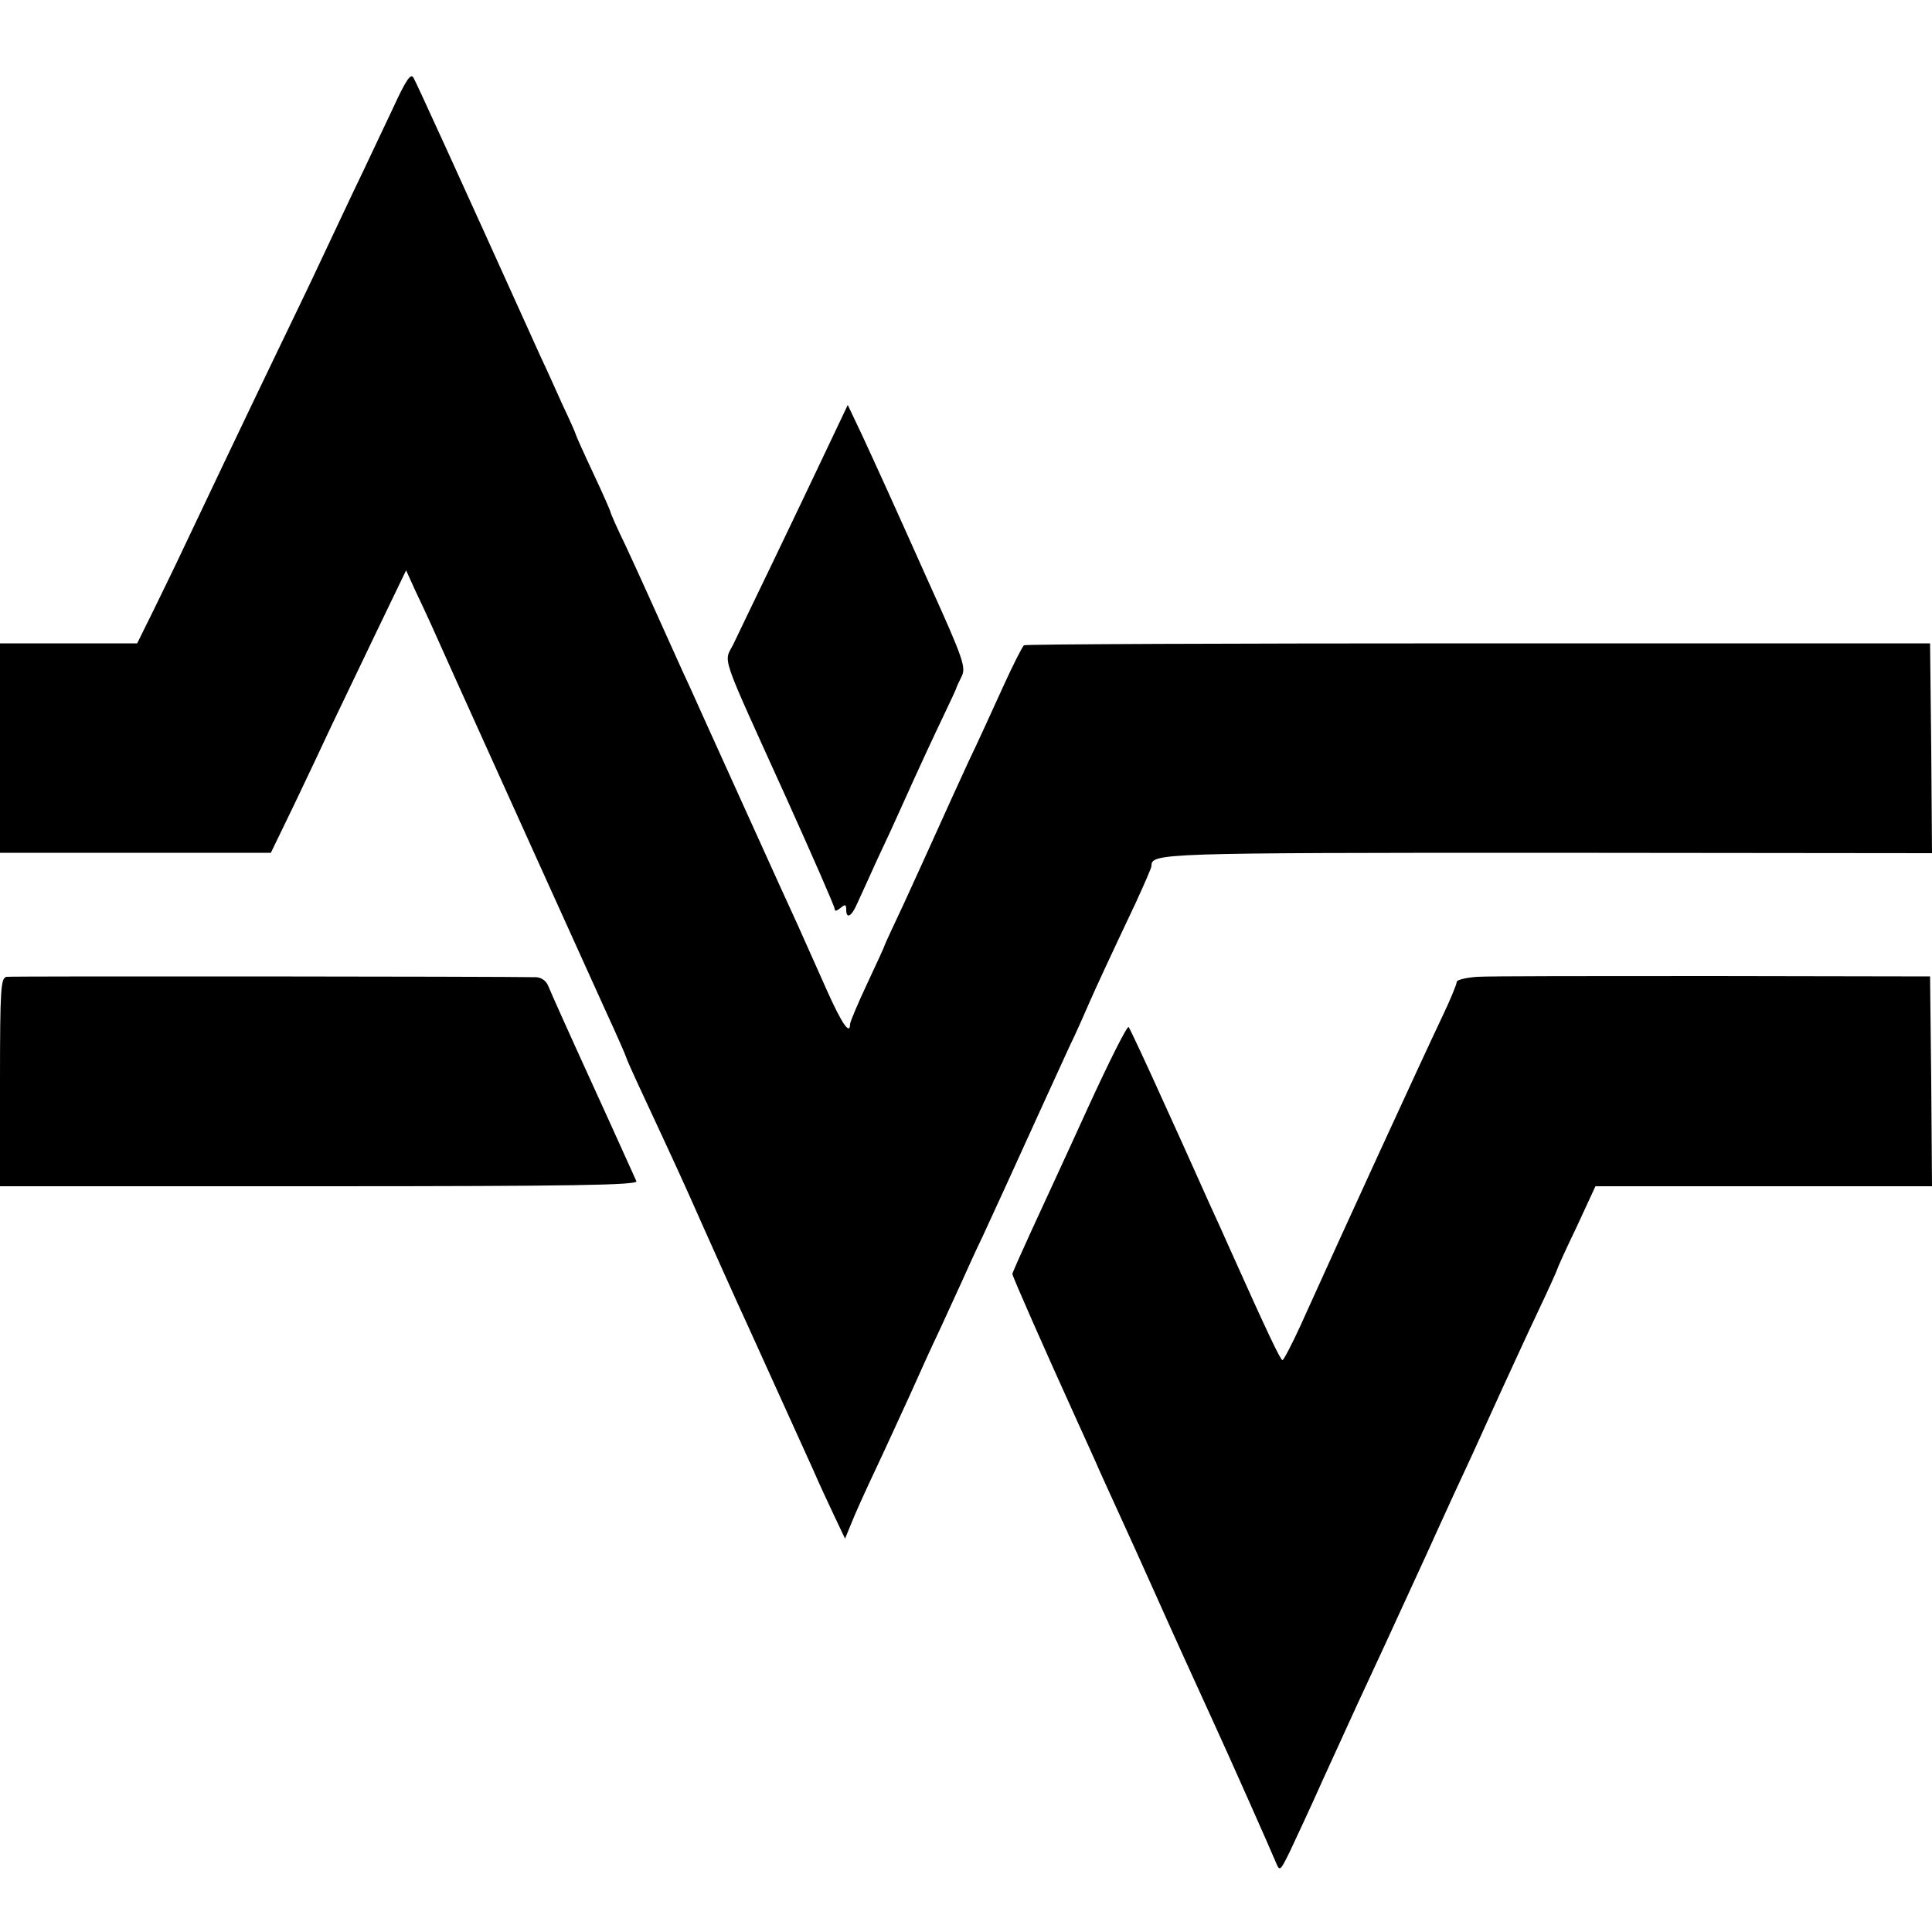
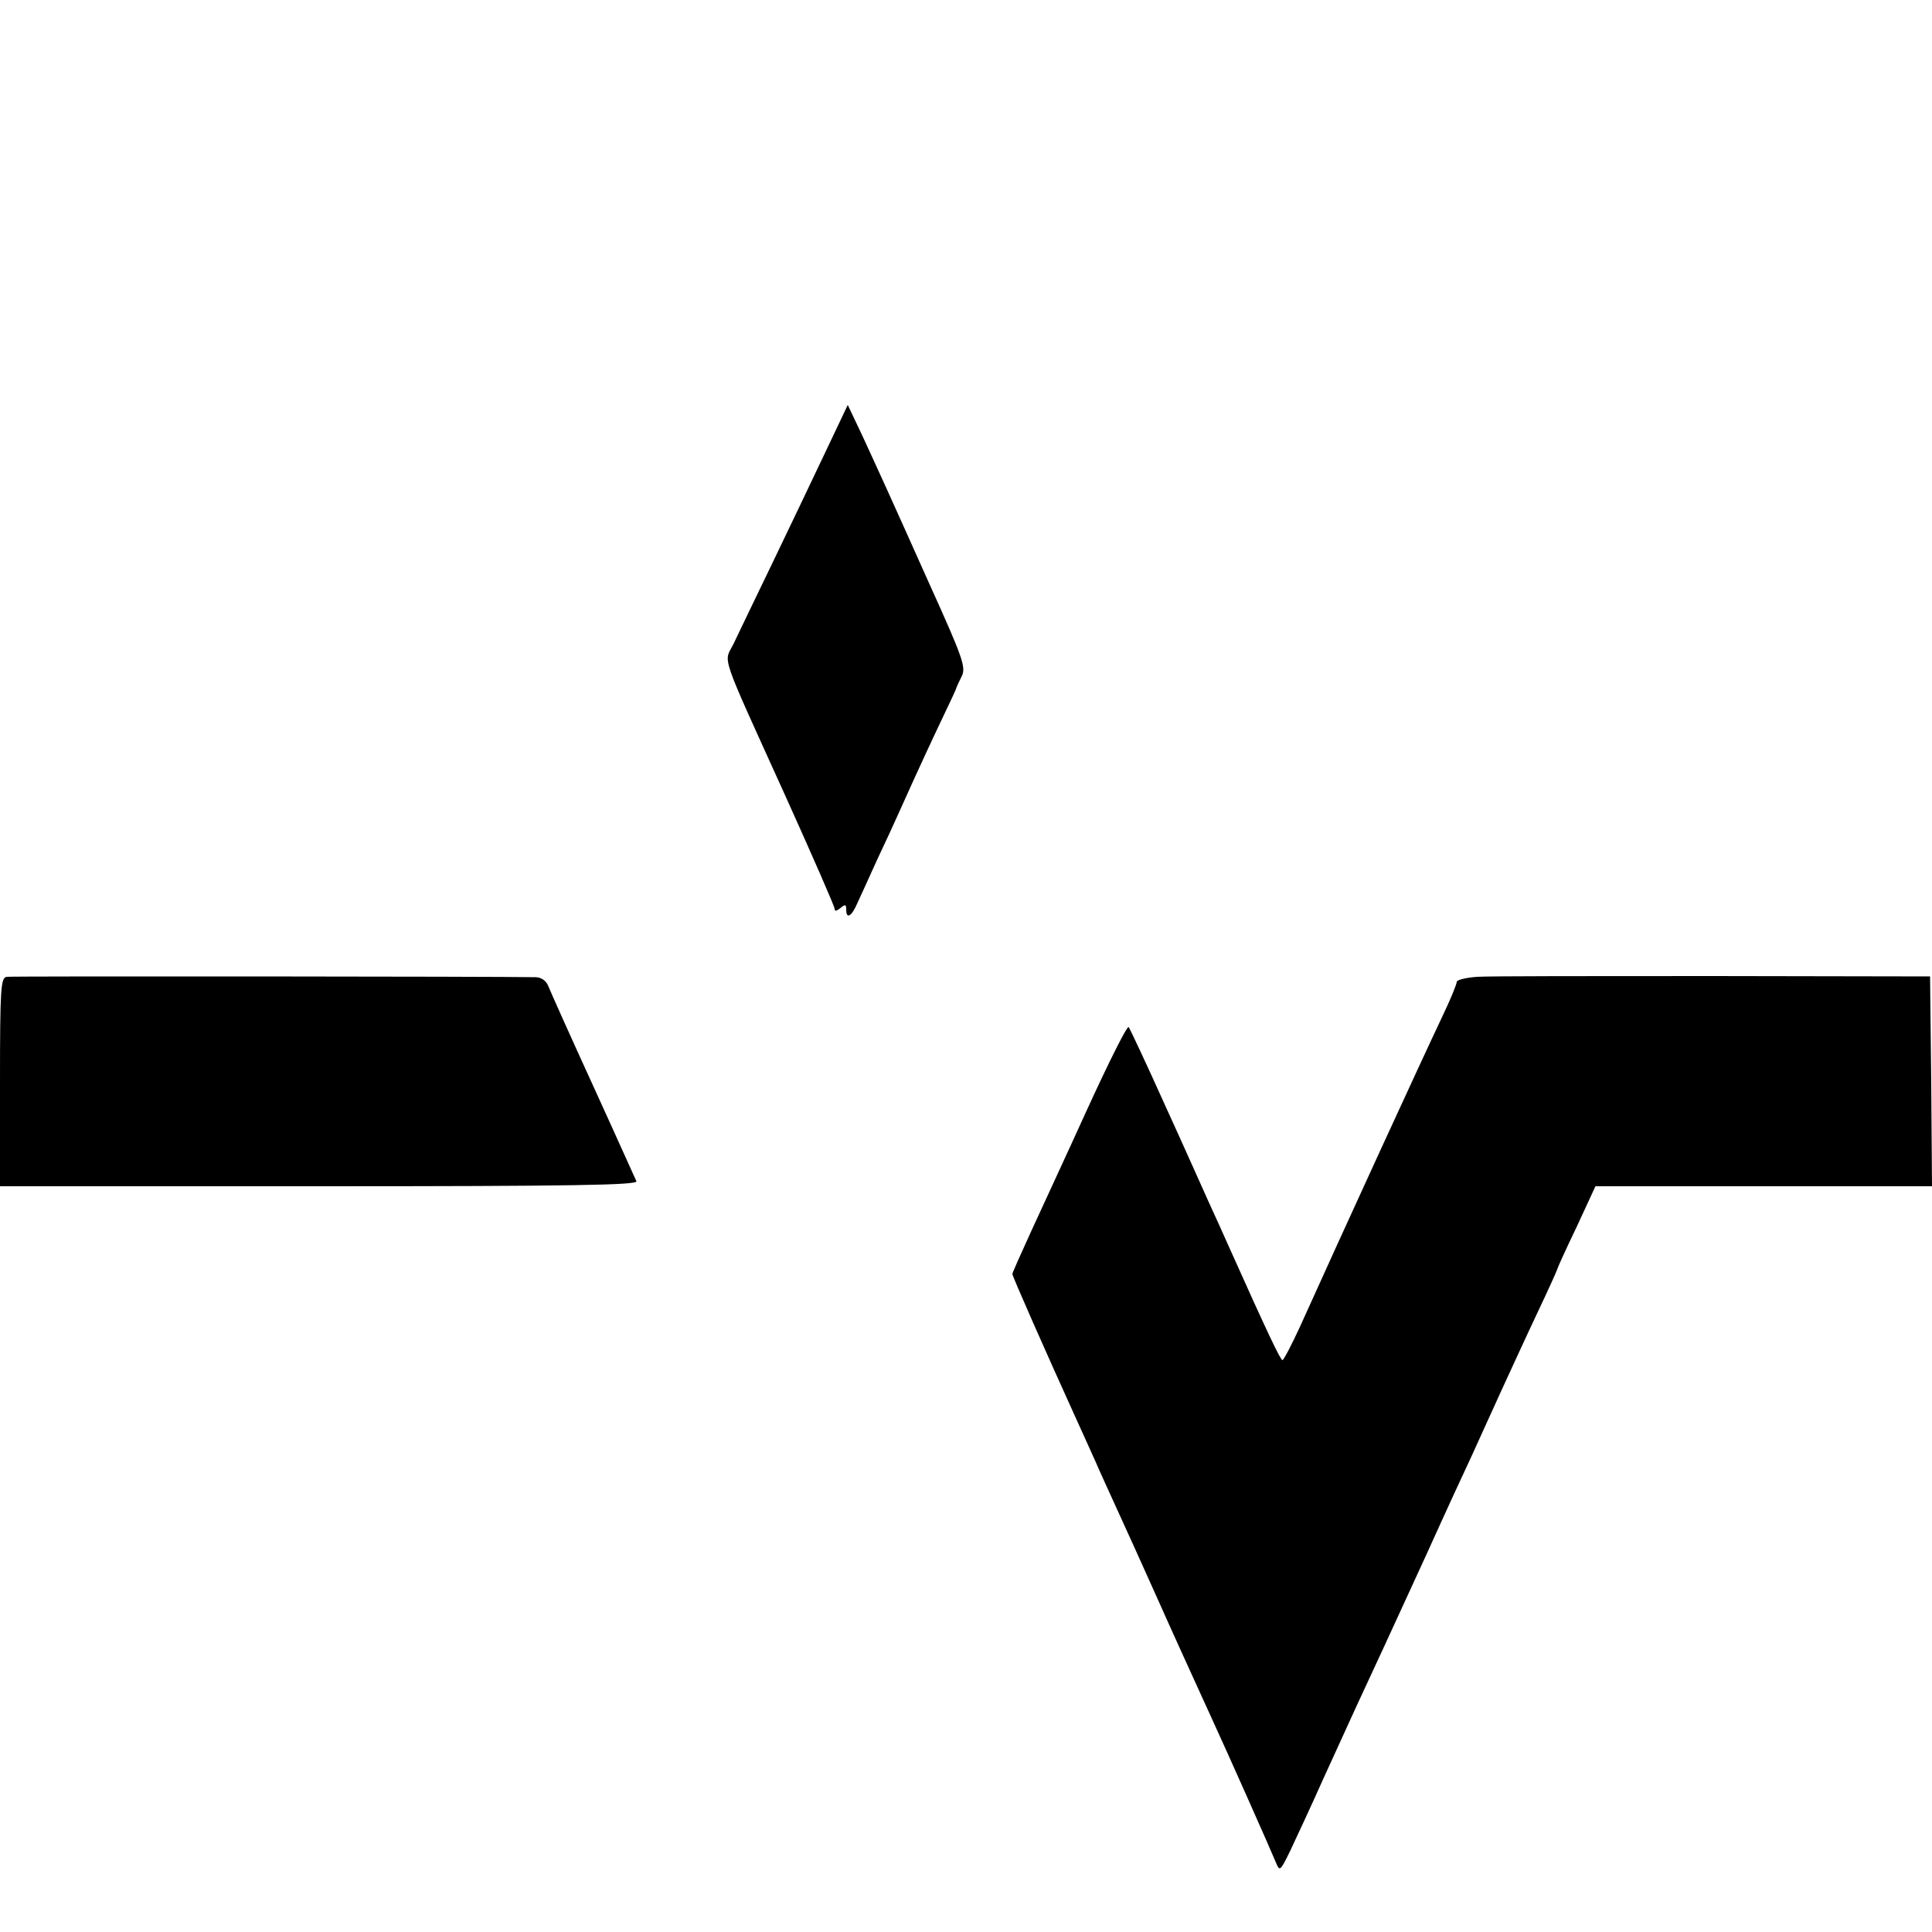
<svg xmlns="http://www.w3.org/2000/svg" version="1.0" width="500pt" height="500pt" viewBox="0 0 500 500" preserveAspectRatio="xMidYMid meet">
  <g transform="translate(0,500) scale(0.1,-0.1)" fill="#000000" stroke="none">
-     <path d="M1017 4720 c-25 -52 -70 -149 -102 -215 -31 -66 -73 -154 -92 -195 -19 -41 -66 -138 -103 -215 -81 -168 -186 -389 -241 -505 -22 -47 -59 -123 -82 -170 l-42 -85 -177 0 -178 0 0 -271 0 -271 351 0 350 0 61 126 c33 69 76 160 95 201 20 41 71 149 115 240 l79 164 24 -53 c32 -67 43 -92 103 -226 112 -248 338 -748 388 -858 30 -65 54 -120 54 -122 0 -2 18 -43 41 -92 85 -183 103 -221 159 -348 32 -71 83 -186 115 -255 53 -117 105 -232 170 -375 14 -33 39 -86 54 -118 l28 -59 16 39 c8 21 36 83 62 138 26 55 66 143 90 195 23 52 59 131 80 175 20 44 45 98 55 120 10 22 33 74 53 115 19 41 47 102 62 135 78 171 131 288 162 355 20 41 43 94 53 117 19 43 48 106 119 256 22 48 41 91 41 96 0 33 18 34 1025 34 l995 -1 -2 272 -3 271 -1168 0 c-643 0 -1172 -2 -1177 -5 -4 -3 -28 -50 -53 -105 -25 -55 -65 -143 -90 -195 -24 -52 -61 -133 -82 -180 -21 -47 -60 -132 -86 -189 -27 -57 -49 -105 -49 -106 0 -2 -20 -46 -45 -99 -25 -53 -45 -101 -45 -106 0 -31 -22 2 -60 87 -24 54 -58 130 -75 168 -18 39 -74 162 -125 275 -51 113 -105 232 -120 265 -15 33 -37 83 -50 110 -87 193 -117 260 -151 333 -22 45 -39 84 -39 87 0 2 -20 48 -45 101 -25 53 -45 98 -45 100 0 2 -15 36 -34 76 -18 40 -43 96 -56 123 -225 498 -322 710 -330 724 -7 12 -19 -5 -53 -79z" />
    <path d="M2138 3834 c-31 -66 -93 -195 -138 -289 -45 -93 -91 -189 -102 -212 -25 -50 -38 -12 136 -396 69 -153 126 -283 126 -289 0 -7 5 -6 15 2 12 10 15 10 15 -4 0 -26 14 -18 29 17 8 17 31 68 51 112 21 44 48 103 60 130 52 116 84 184 113 245 17 36 32 67 32 70 1 3 7 16 14 30 11 23 4 45 -82 235 -115 257 -130 289 -176 389 l-37 78 -56 -118z" />
    <path d="M17 2472 c-15 -3 -17 -29 -17 -273 l0 -269 826 0 c657 0 825 3 821 13 -3 6 -53 118 -112 247 -59 129 -111 245 -116 258 -5 13 -17 22 -31 23 -99 2 -1358 3 -1371 1z" />
    <path d="M3823 2472 c-29 -2 -53 -8 -53 -13 0 -6 -16 -45 -36 -87 -58 -122 -259 -560 -369 -804 -22 -48 -43 -88 -46 -88 -5 0 -39 71 -137 290 -13 30 -37 82 -52 115 -15 33 -66 148 -115 255 -48 107 -91 198 -94 202 -4 4 -51 -90 -106 -210 -54 -119 -121 -263 -147 -320 -26 -57 -48 -106 -48 -109 0 -6 87 -203 162 -368 27 -60 56 -123 63 -140 7 -16 30 -66 50 -110 20 -44 63 -138 95 -210 54 -121 88 -195 145 -320 42 -91 157 -350 167 -375 10 -24 11 -23 37 30 14 30 53 113 85 185 59 130 117 256 161 350 13 28 61 133 108 235 46 102 99 217 117 255 18 39 51 113 75 165 24 52 66 144 94 203 28 59 51 110 51 112 0 2 22 51 50 109 l49 106 436 0 435 0 -2 271 -3 272 -560 1 c-308 0 -584 0 -612 -2z" />
  </g>
</svg>